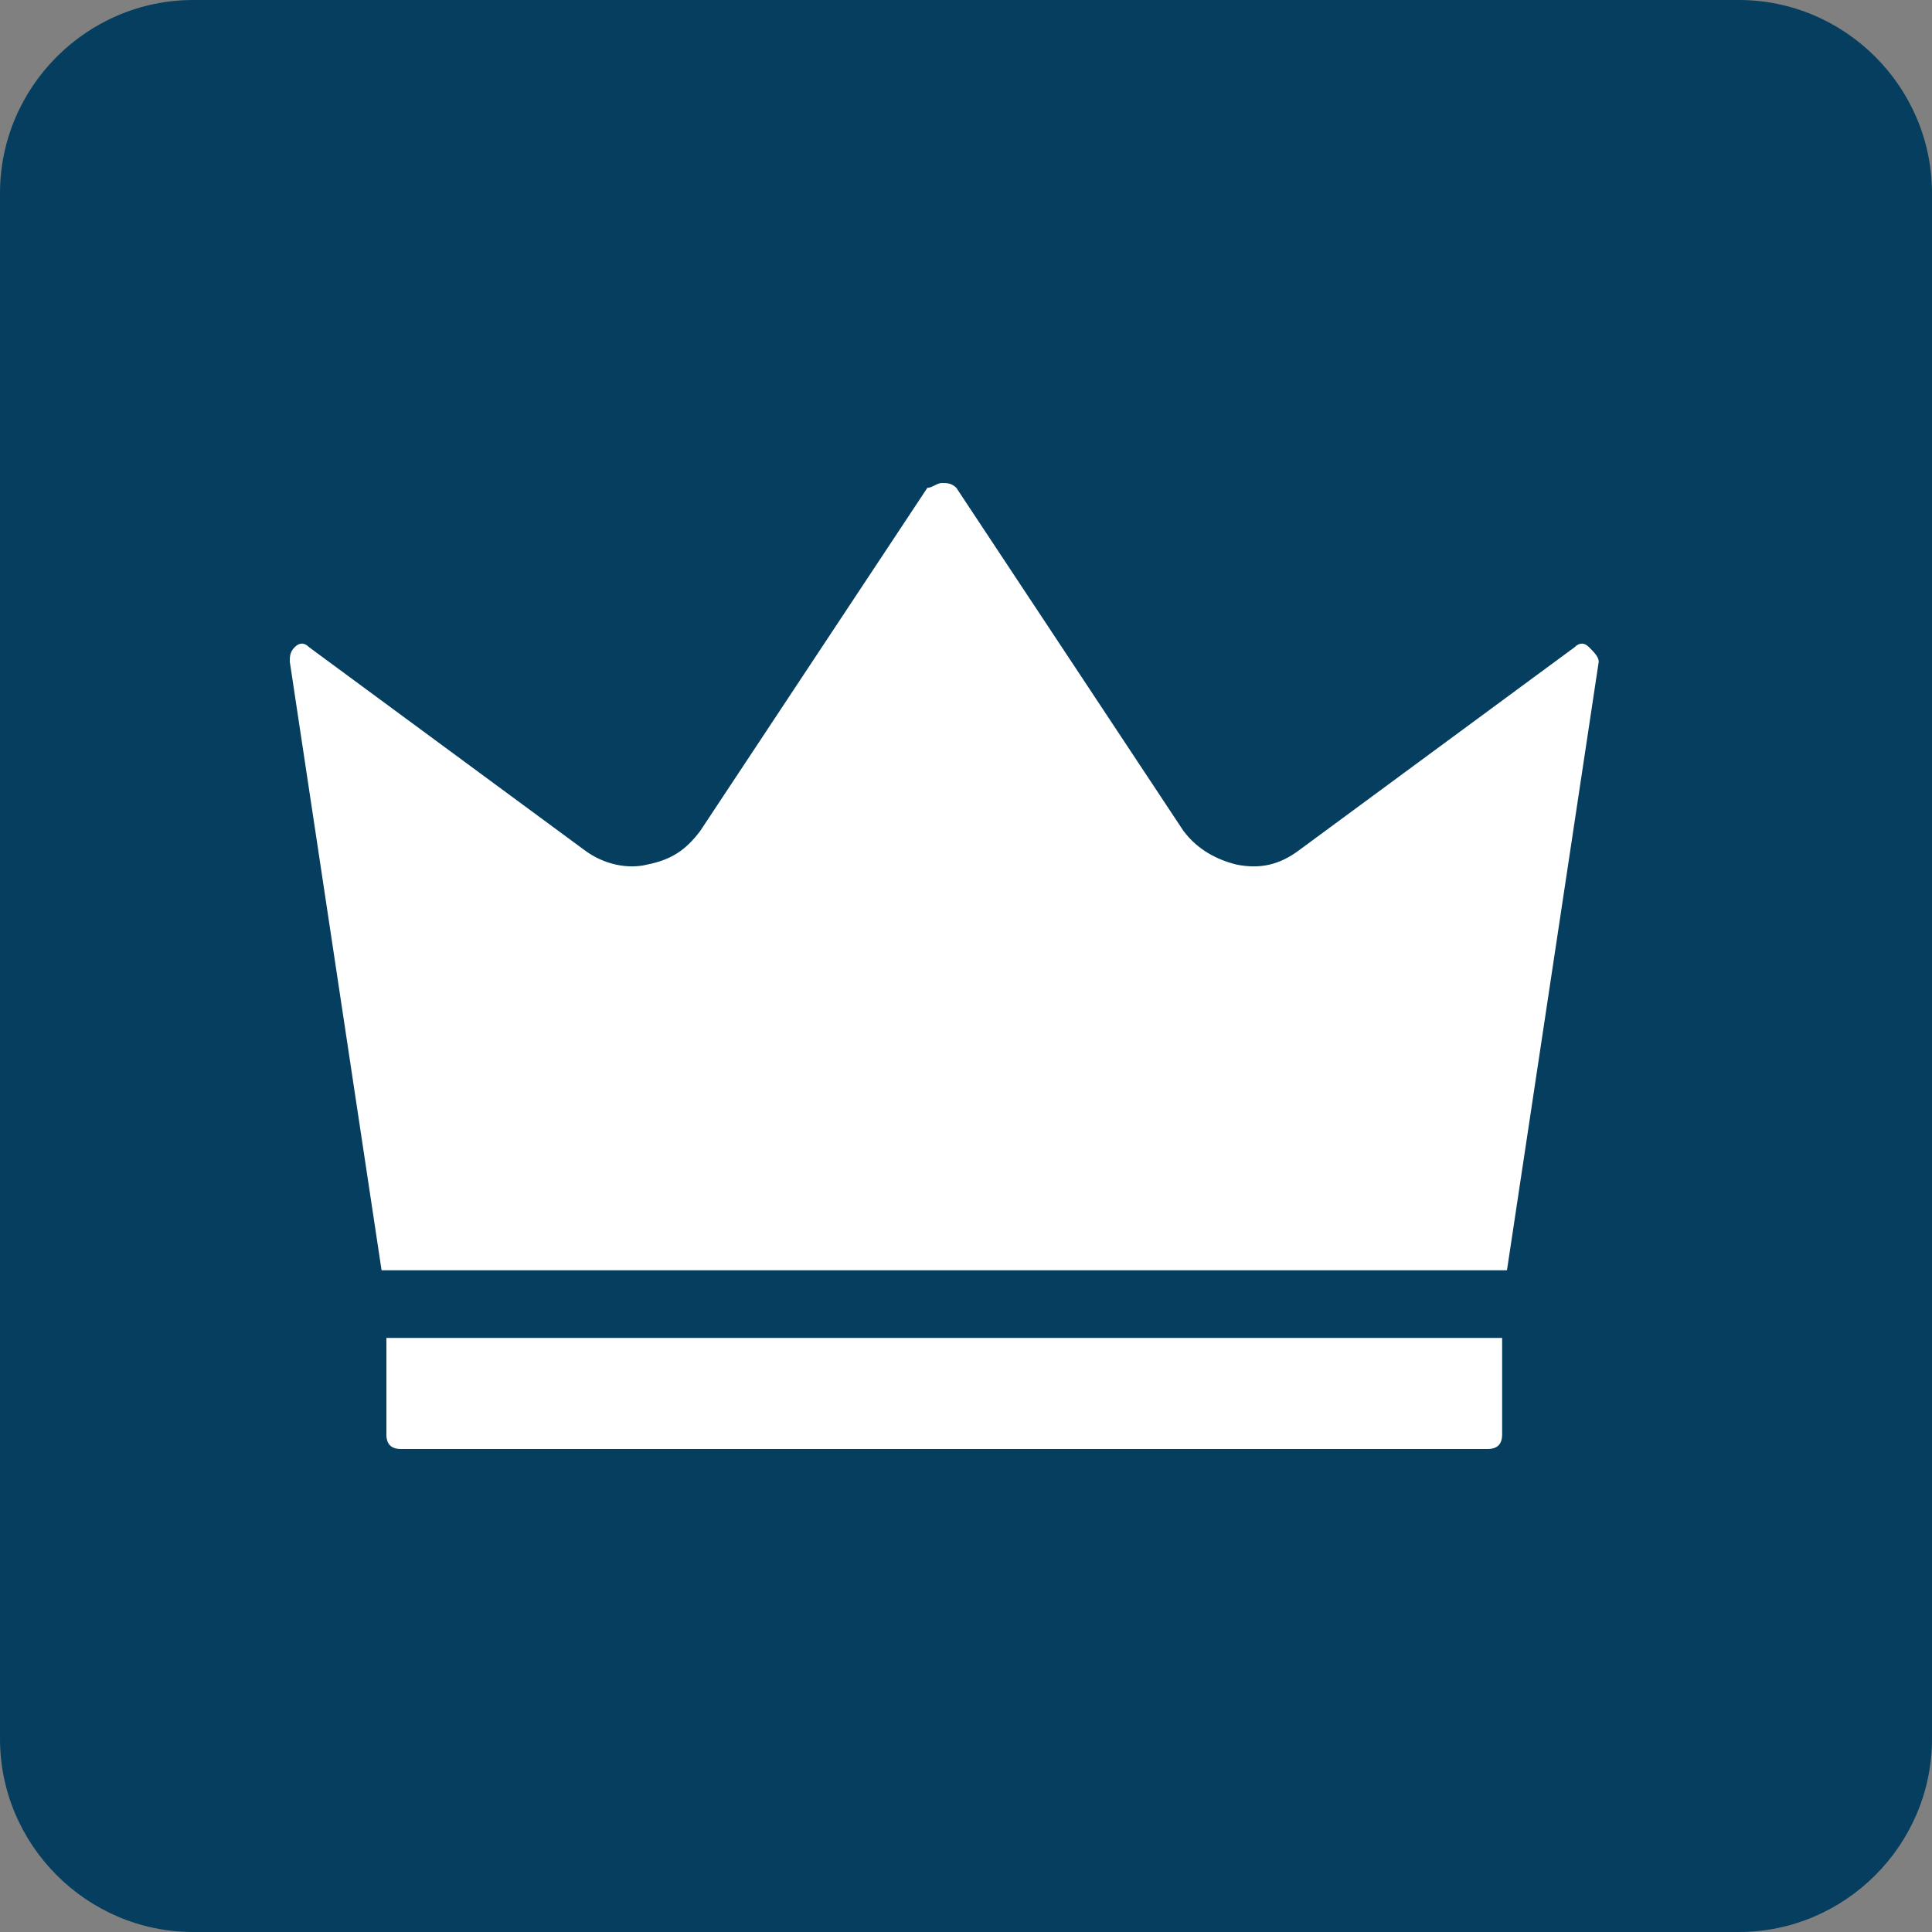
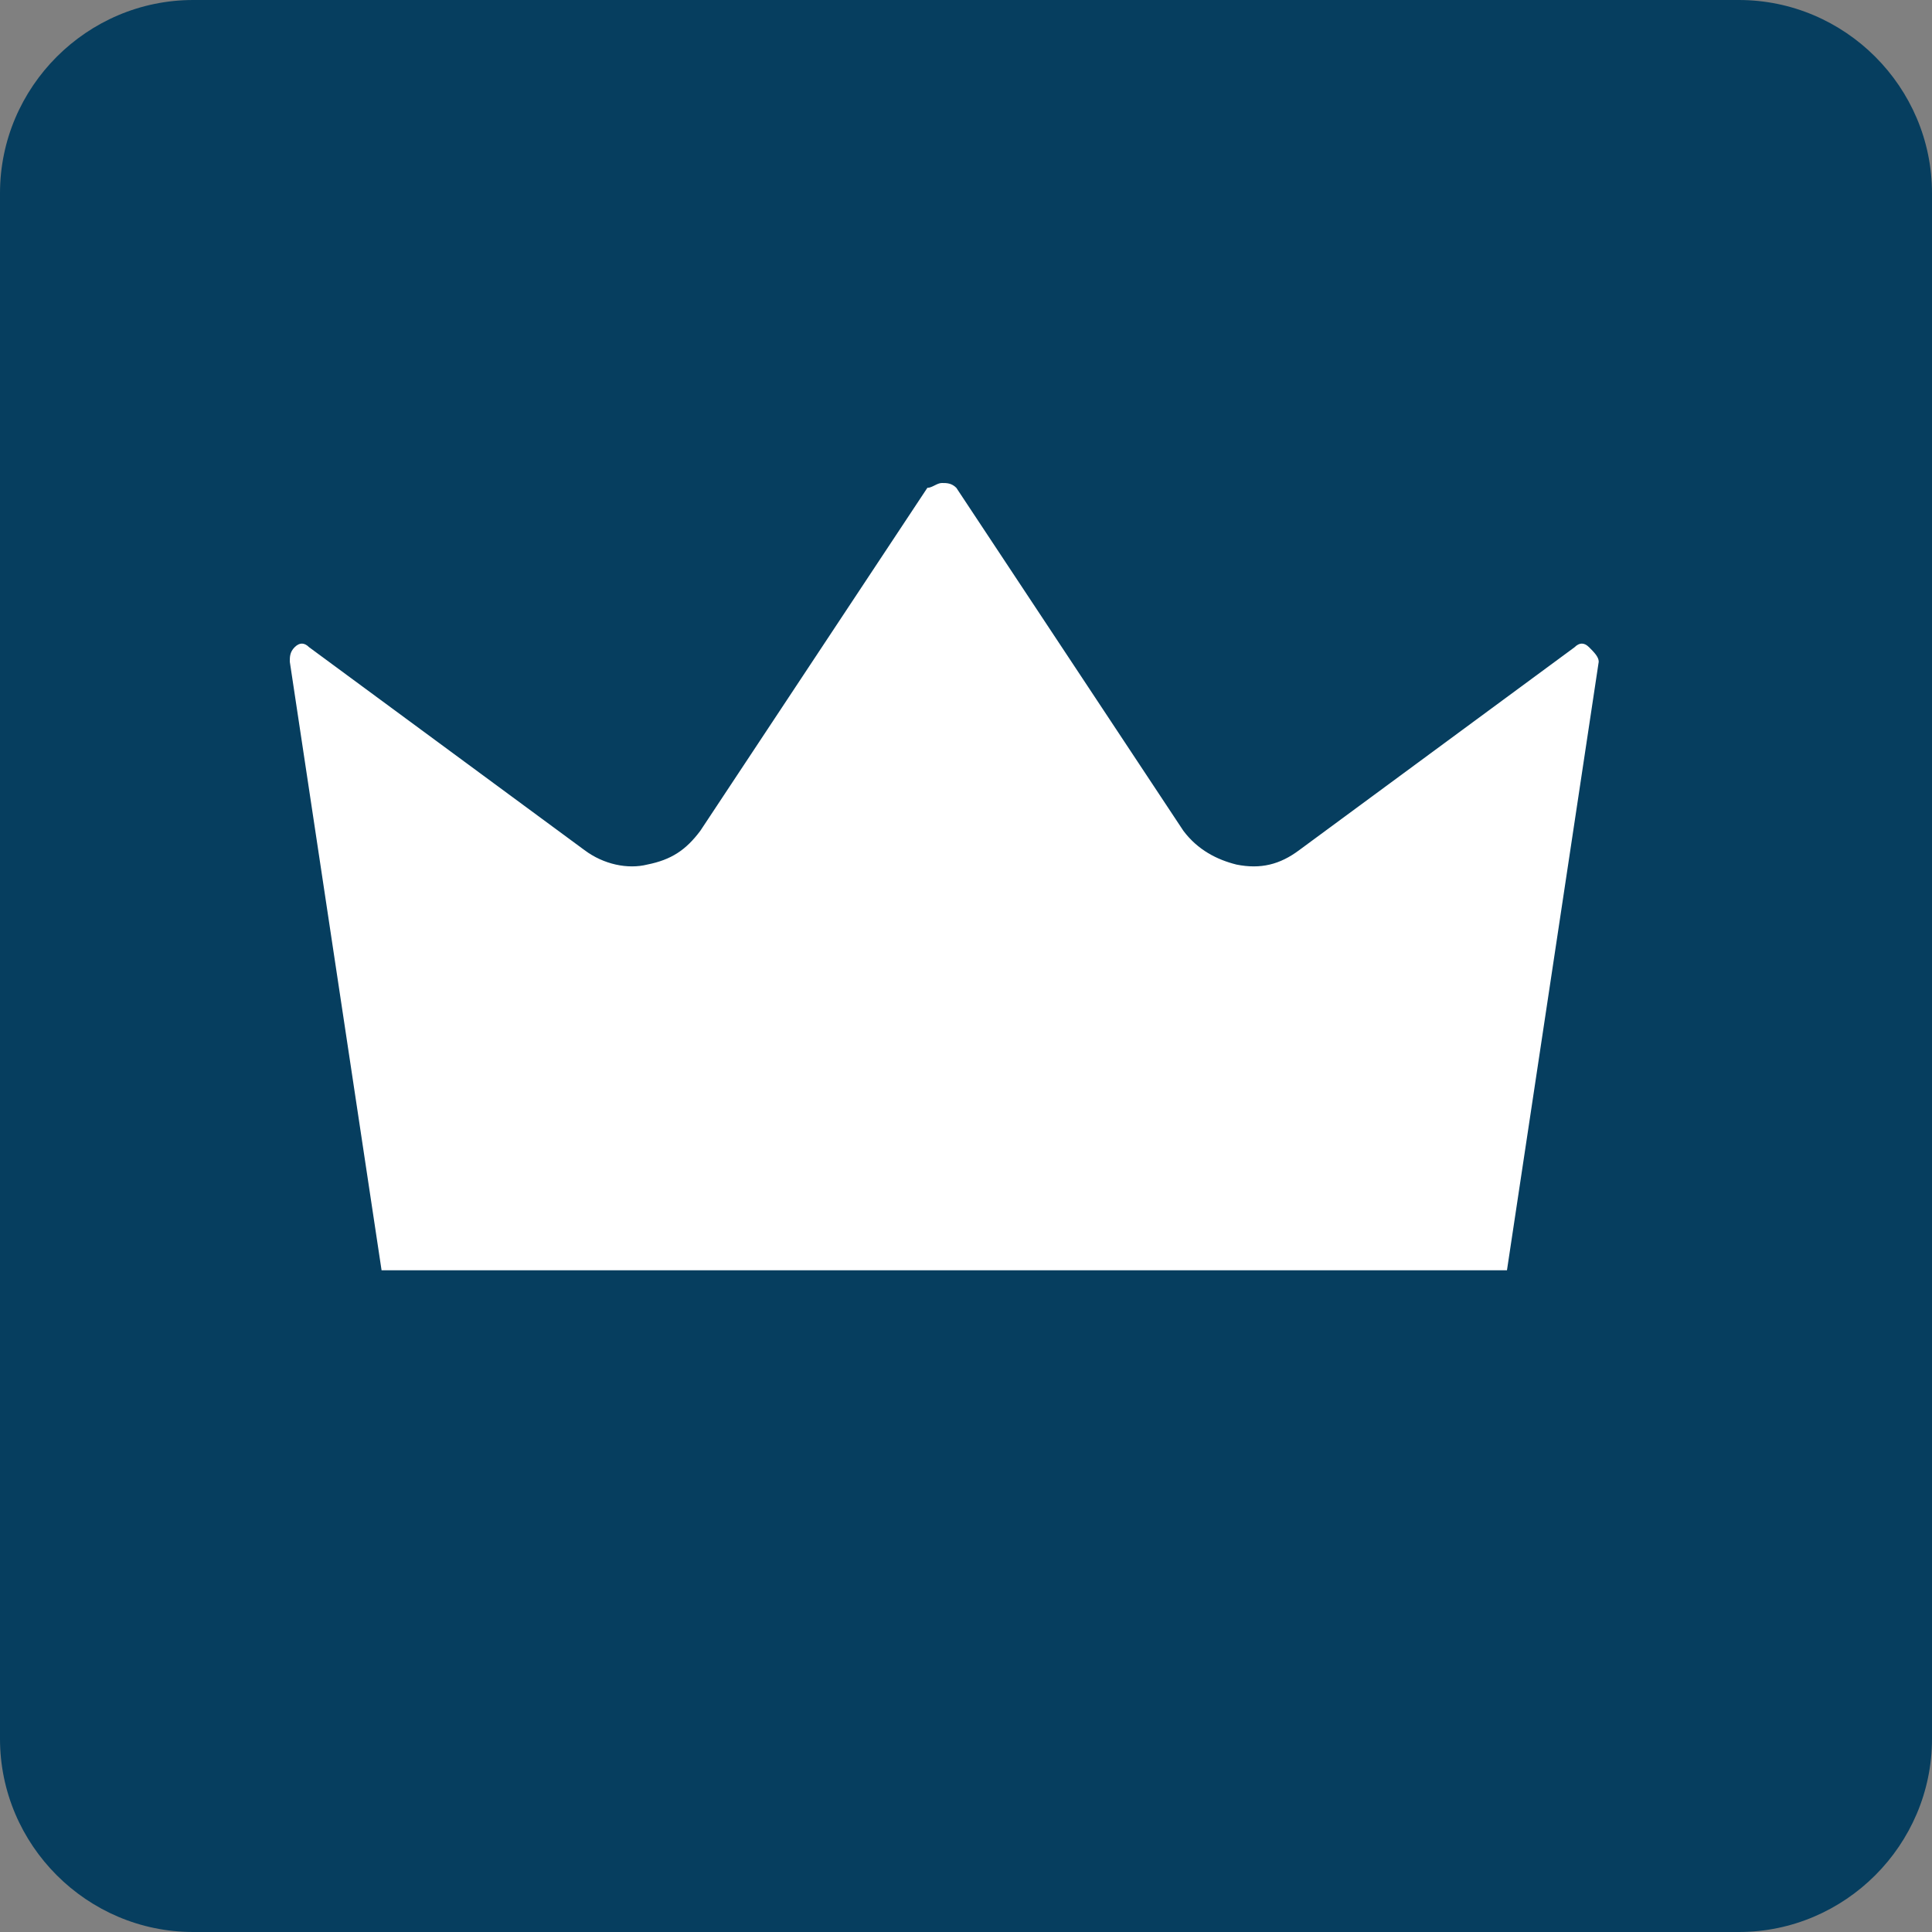
<svg xmlns="http://www.w3.org/2000/svg" id="Layer_1" x="0px" y="0px" viewBox="0 0 40 40" style="enable-background:new 0 0 40 40;" xml:space="preserve">
  <rect x="0" y="0" width="40" height="40" fill="#808080" stroke="none" />
  <style type="text/css"> .st0{fill:#063E5F;} .st1{fill:#FFFFFF;} </style>
  <path class="st0" d="M4,0h32c2.2,0,4,1.8,4,4v32c0,2.2-1.8,4-4,4H4c-2.2,0-4-1.8-4-4V4C0,1.8,1.8,0,4,0z" />
-   <path class="st1" d="M8,29.7C8,29.9,8.1,30,8.3,30h22.5c0.2,0,0.3-0.1,0.3-0.3v-2H8L8,29.7z" />
  <path class="st1" d="M32.9,13.4c-0.1-0.1-0.2-0.1-0.3,0l-5.7,4.2v0c-0.4,0.3-0.8,0.4-1.3,0.3c-0.4-0.1-0.8-0.3-1.1-0.7l-4.7-7.1 c-0.1-0.1-0.2-0.1-0.3-0.1s-0.2,0.1-0.3,0.1l-4.7,7.1c-0.3,0.4-0.6,0.6-1.1,0.7c-0.4,0.1-0.9,0-1.3-0.3l-5.7-4.2 c-0.1-0.1-0.2-0.1-0.3,0C6,13.5,6,13.6,6,13.7l1.9,12.6h23.3l1.9-12.6h0C33.1,13.6,33,13.5,32.9,13.4L32.9,13.4z" />
</svg>